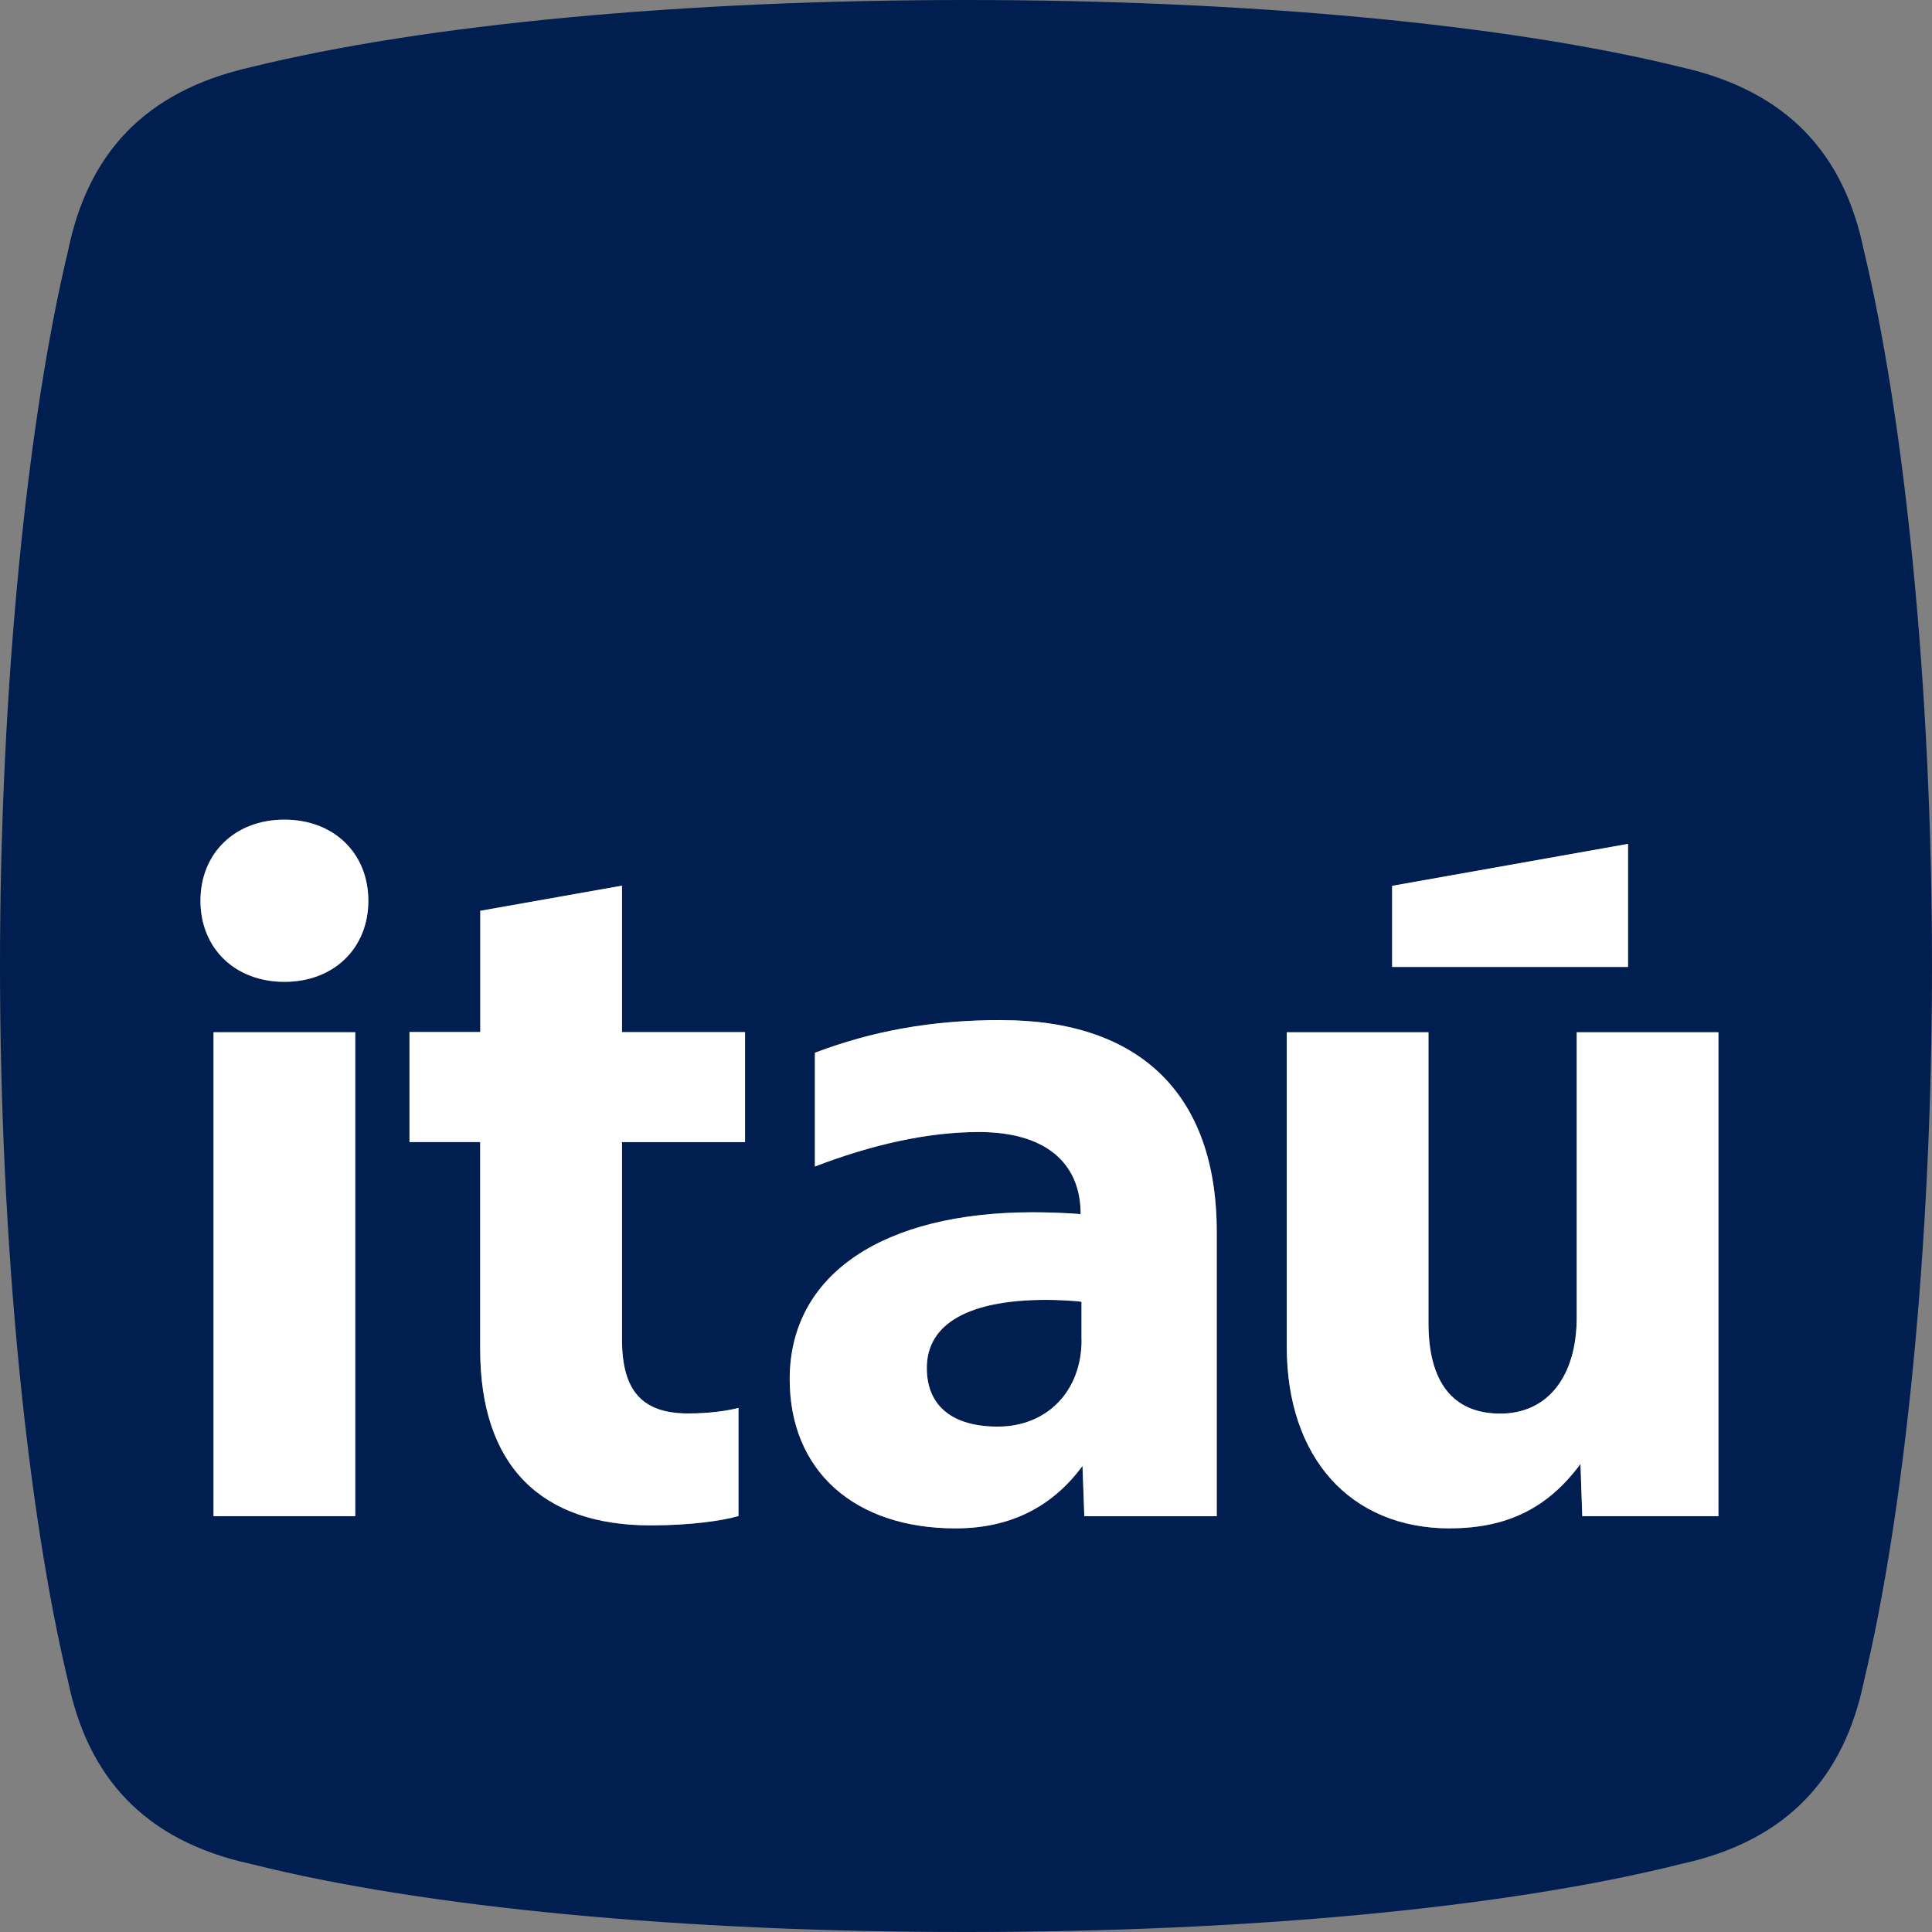
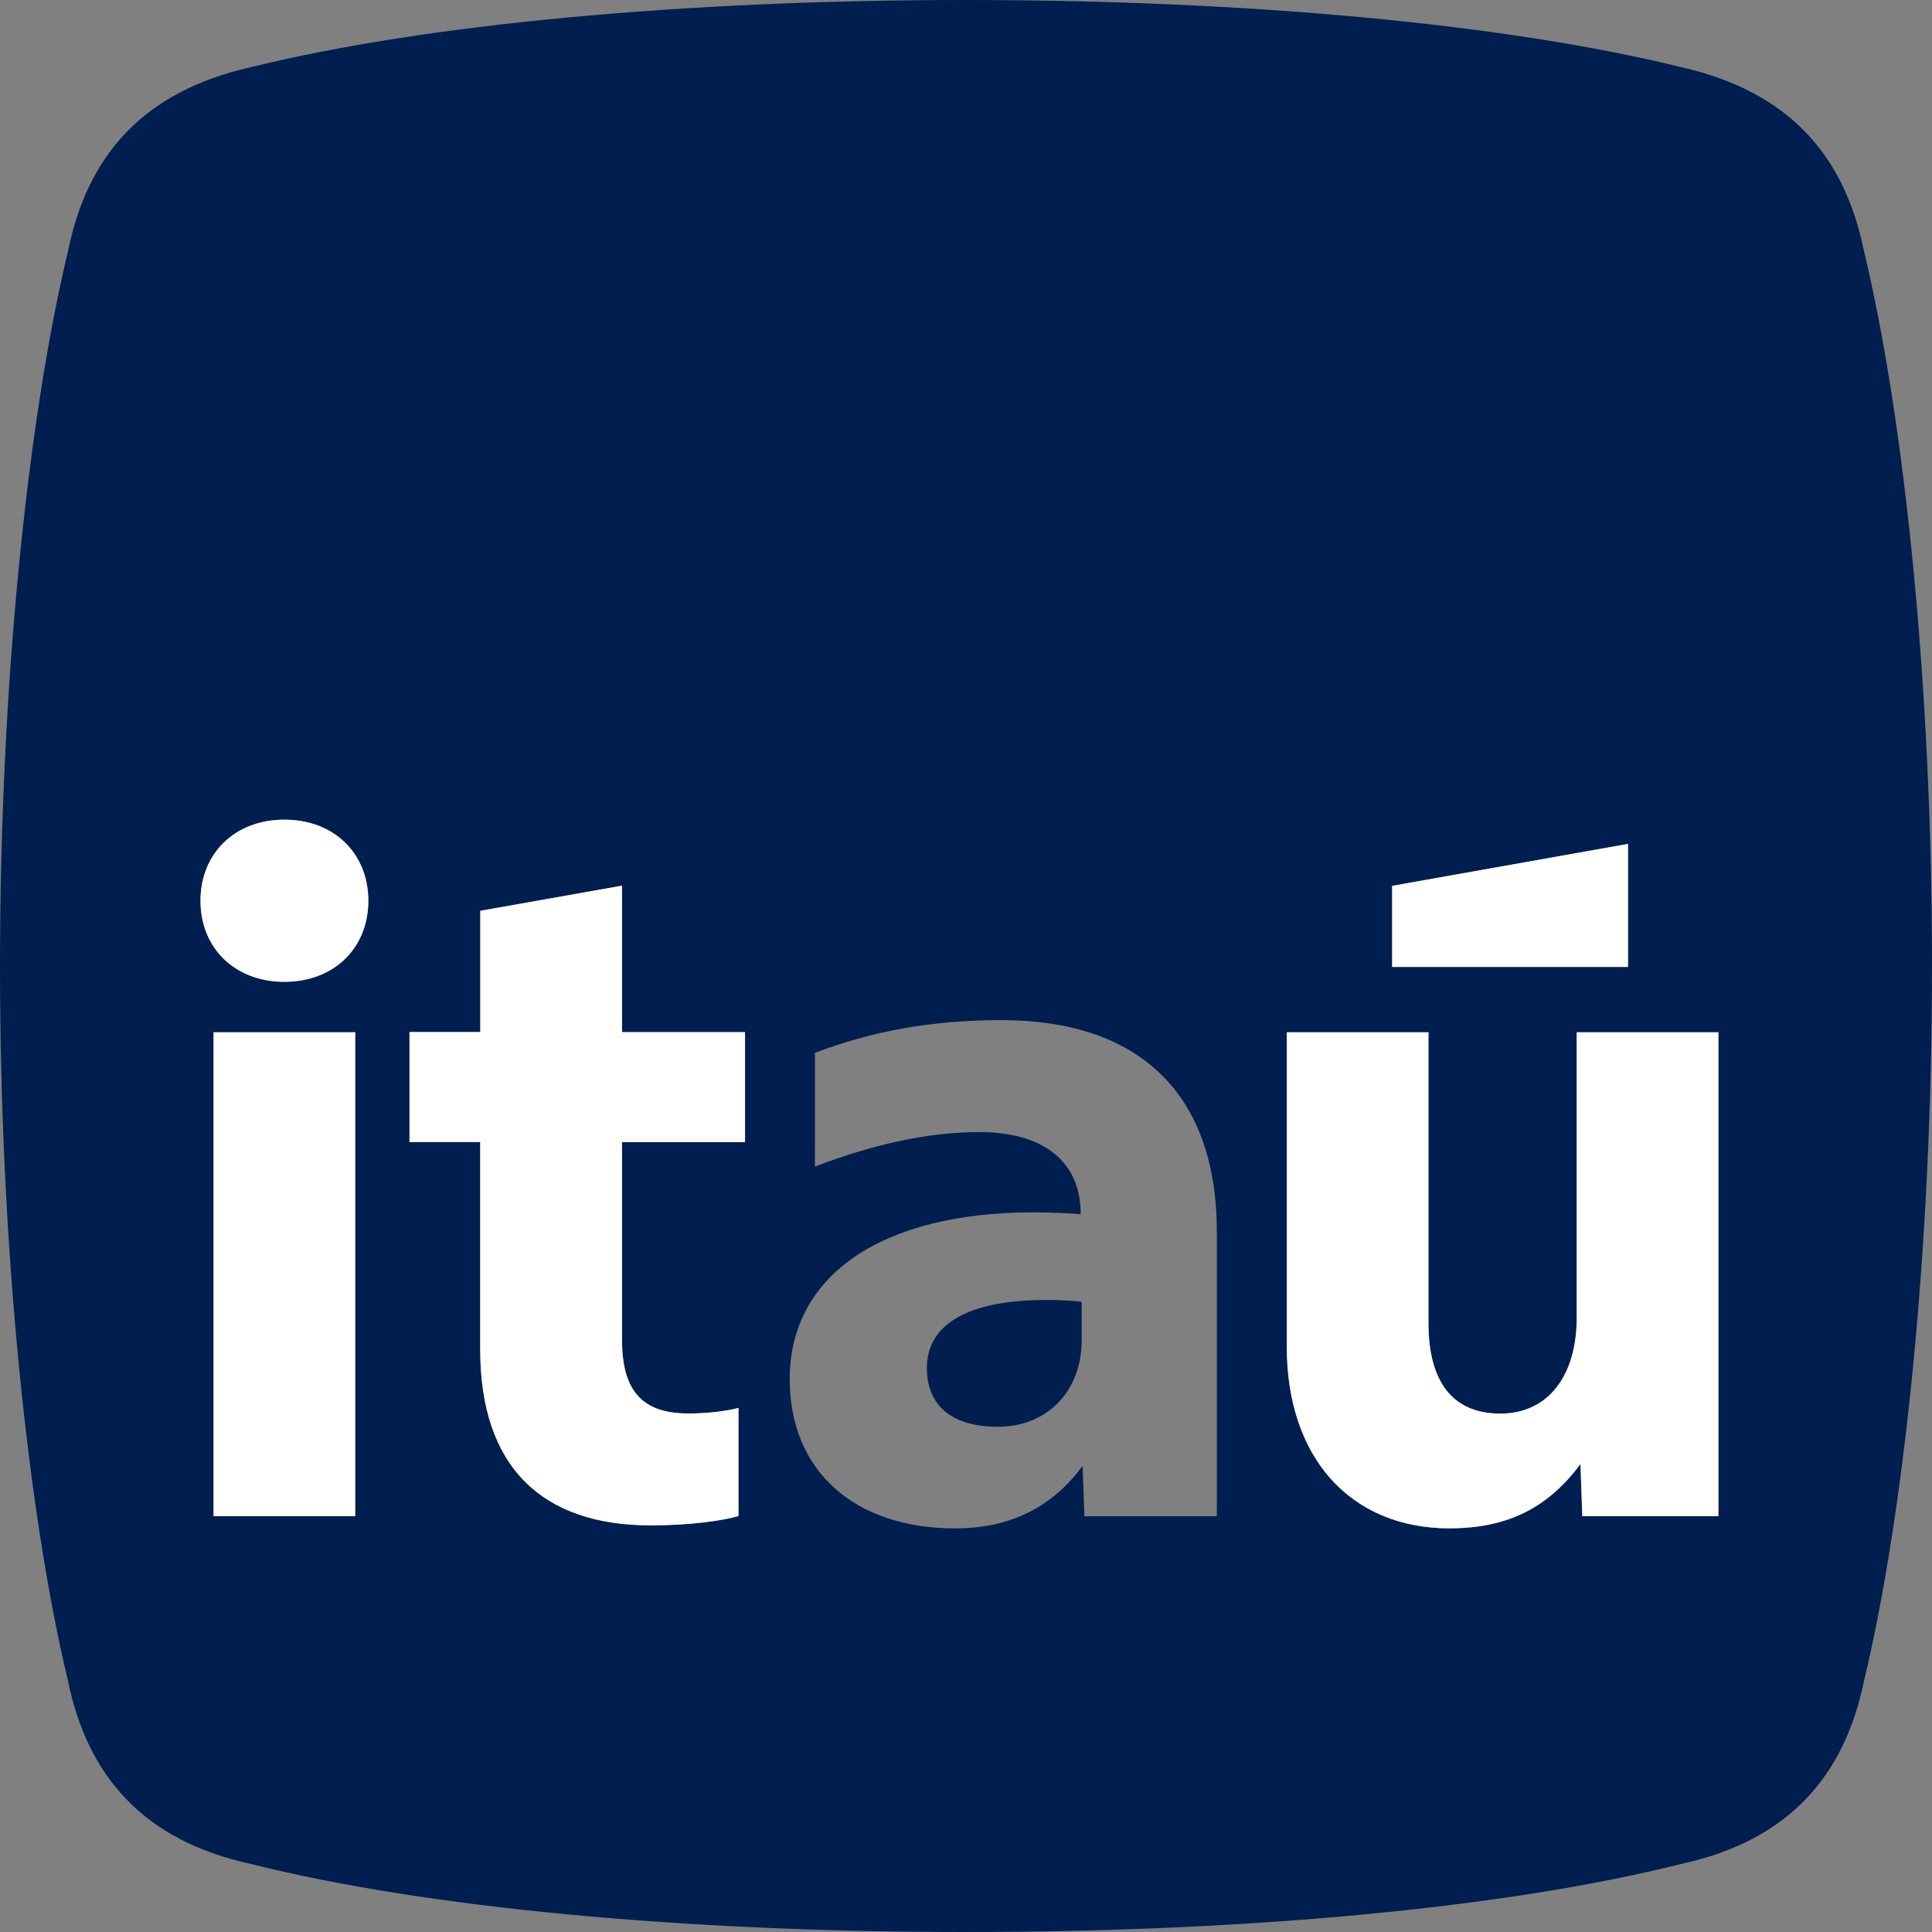
<svg xmlns="http://www.w3.org/2000/svg" width="52" height="52" viewBox="0 0 52 52" fill="none">
  <rect x="0" y="0" width="52" height="52" fill="#808080" stroke="none" />
  <g clip-path="url(#clip0_19_94408)">
    <g clip-path="url(#clip1_19_94408)">
      <path d="M6.751 50.168C3.865 49.541 2.359 47.809 1.832 45.249C0.752 40.756 0 33.579 0 26C0 18.421 0.752 11.244 1.832 6.751C2.359 4.167 3.865 2.459 6.751 1.808C11.444 0.652 18.396 0 26 0C33.604 0 40.556 0.652 45.249 1.808C48.135 2.459 49.641 4.167 50.168 6.751C51.248 11.244 52 18.396 52 26C52 33.604 51.248 40.756 50.168 45.249C49.641 47.809 48.135 49.541 45.249 50.168C40.556 51.348 33.604 52 26 52C18.396 52 11.444 51.348 6.751 50.168ZM7.655 26.426C8.985 26.426 9.913 25.522 9.913 24.244C9.913 22.965 8.985 22.061 7.655 22.061C6.325 22.061 5.396 22.965 5.396 24.244C5.396 25.522 6.325 26.426 7.655 26.426ZM9.563 40.808V27.783H5.749V40.808H9.563ZM12.926 30.745V36.315C12.926 39.478 14.582 41.058 17.519 41.058C18.573 41.058 19.452 40.933 19.878 40.806V37.895C19.602 37.971 19.099 38.045 18.524 38.045C17.294 38.045 16.743 37.442 16.743 36.063V30.742H20.055V27.781H16.743V23.84L12.929 24.516V27.779H11.023V30.74H12.929L12.926 30.745ZM25.726 41.136C27.256 41.136 28.361 40.509 29.138 39.455L29.187 40.81H32.751V33.155C32.751 29.441 30.669 27.457 26.953 27.457C25.047 27.457 23.465 27.759 21.934 28.337V31.399C23.44 30.821 24.944 30.47 26.35 30.47C28.107 30.47 29.087 31.274 29.087 32.68C28.785 32.655 28.283 32.631 27.805 32.631C23.791 32.631 21.255 34.286 21.255 37.123C21.255 39.583 22.987 41.138 25.723 41.138L25.726 41.136ZM28.16 34.987C28.462 34.987 28.939 35.012 29.113 35.039V36.068C29.113 37.449 28.185 38.402 26.855 38.402C25.674 38.402 24.947 37.875 24.947 36.822C24.947 35.617 26.1 34.989 28.158 34.989L28.16 34.987ZM39.027 41.136C40.607 41.136 41.687 40.558 42.54 39.404L42.589 40.81H46.253V27.785H42.439V35.465C42.439 37.045 41.66 38.049 40.382 38.049C39.103 38.049 38.449 37.197 38.449 35.614V27.785H34.635V36.244C34.635 39.23 36.342 41.138 39.027 41.138V41.136ZM43.821 26.027V22.715L37.471 23.844V26.027H43.821Z" fill="#001E4F" />
      <path d="M7.655 26.426C8.985 26.426 9.914 25.522 9.914 24.244C9.914 22.965 8.985 22.061 7.655 22.061C6.325 22.061 5.396 22.965 5.396 24.244C5.396 25.522 6.325 26.426 7.655 26.426Z" fill="white" />
      <path d="M9.561 27.783H5.747V40.808H9.561V27.783Z" fill="white" />
      <path d="M12.924 30.742V36.313C12.924 39.475 14.58 41.055 17.517 41.055C18.57 41.055 19.45 40.93 19.876 40.803V37.893C19.599 37.969 19.097 38.043 18.521 38.043C17.292 38.043 16.741 37.44 16.741 36.061V30.74H20.052V27.779H16.741V23.837L12.926 24.514V27.776H11.021V30.738H12.926L12.924 30.742Z" fill="white" />
-       <path d="M26.953 27.455C25.047 27.455 23.464 27.756 21.933 28.334V31.396C23.44 30.818 24.944 30.468 26.35 30.468C28.106 30.468 29.086 31.271 29.086 32.677C28.785 32.653 28.283 32.628 27.805 32.628C23.79 32.628 21.255 34.284 21.255 37.121C21.255 39.58 22.987 41.136 25.723 41.136C27.254 41.136 28.359 40.509 29.135 39.455L29.184 40.81H32.748V33.155C32.748 29.441 30.666 27.457 26.95 27.457L26.953 27.455ZM29.111 36.063C29.111 37.444 28.182 38.397 26.852 38.397C25.672 38.397 24.944 37.871 24.944 36.817C24.944 35.612 26.098 34.985 28.155 34.985C28.457 34.985 28.934 35.01 29.108 35.036V36.065L29.111 36.063Z" fill="white" />
      <path d="M39.025 41.134C40.605 41.134 41.685 40.556 42.538 39.402L42.587 40.808H46.251V27.783H42.437V35.463C42.437 37.043 41.658 38.047 40.38 38.047C39.101 38.047 38.447 37.194 38.447 35.612V27.783H34.633V36.242C34.633 39.228 36.34 41.136 39.025 41.136V41.134Z" fill="white" />
      <path d="M43.818 26.025V22.713L37.469 23.842V26.025H43.818Z" fill="white" />
    </g>
  </g>
  <defs>
    <clipPath id="clip0_19_94408">
      <rect width="52" height="52" fill="white" />
    </clipPath>
    <clipPath id="clip1_19_94408">
      <rect width="52" height="52" fill="white" />
    </clipPath>
  </defs>
</svg>